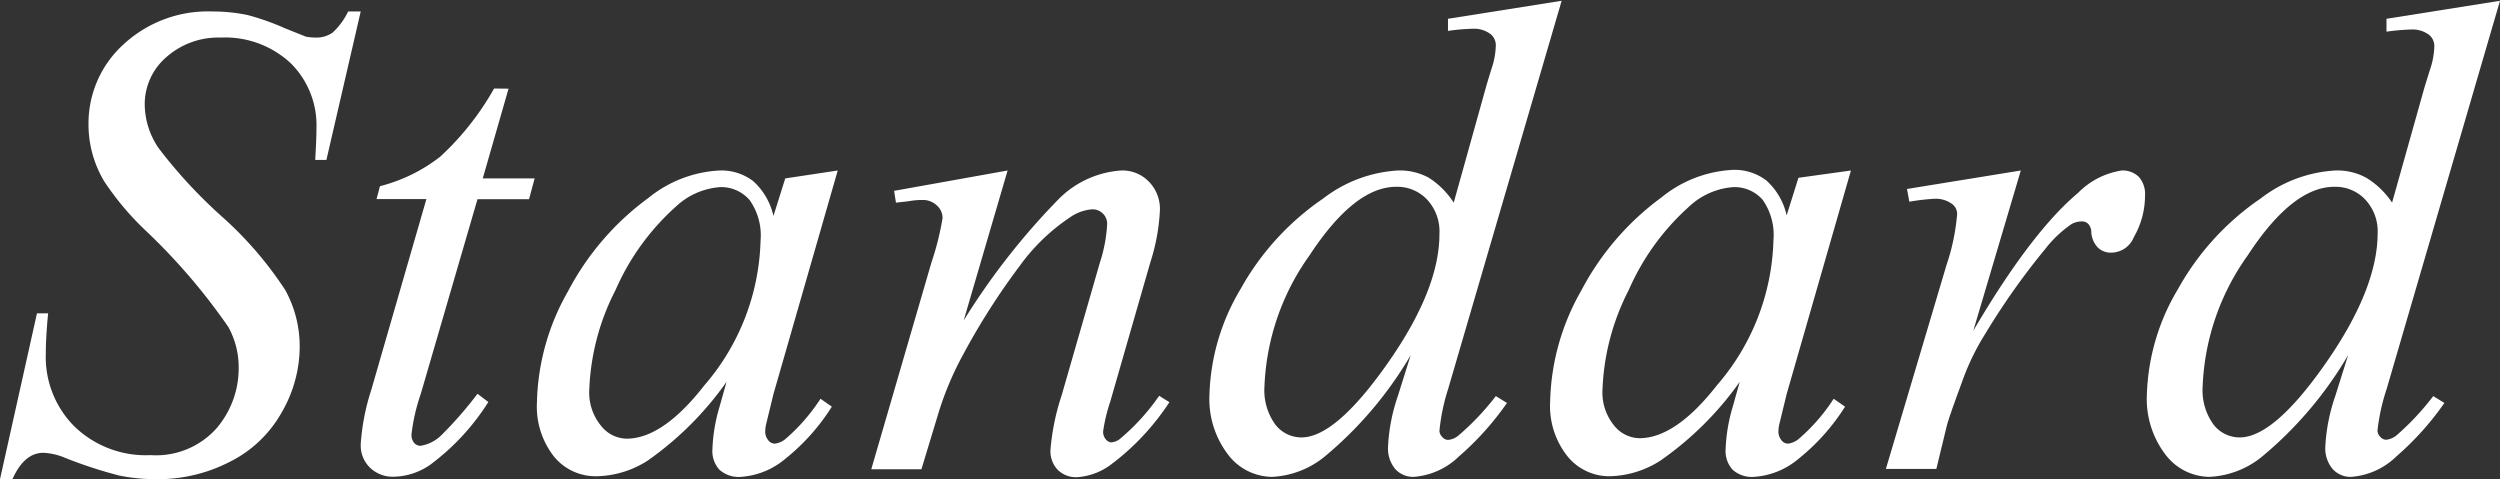
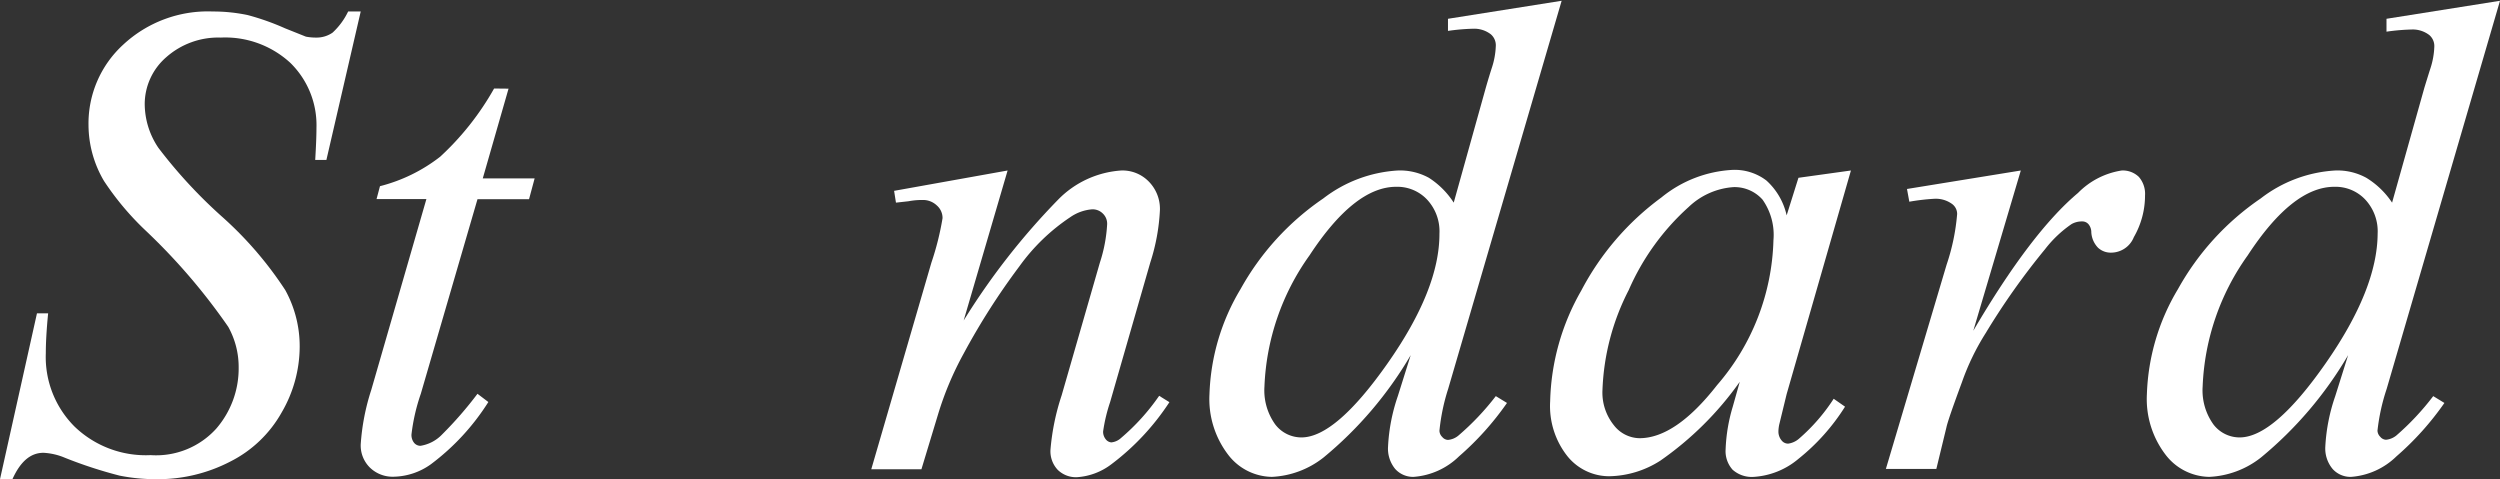
<svg xmlns="http://www.w3.org/2000/svg" width="161" height="30.86" viewBox="0 0 161 30.86">
  <rect x="0" y="0" width="161" height="30.86" fill="#333333" stroke="none" />
  <defs>
    <style>.cls-1{fill:#fff;}</style>
  </defs>
  <g id="レイヤー_2" data-name="レイヤー 2">
    <g id="レイヤー_3" data-name="レイヤー 3">
      <path class="cls-1" d="M.3,36.81,2.68,26.13H3.4c-.1,1-.15,1.89-.15,2.57a6.33,6.33,0,0,0,1.86,4.73A6.61,6.61,0,0,0,10,35.26a5.22,5.22,0,0,0,4.23-1.71,5.93,5.93,0,0,0,1.44-3.94A5.32,5.32,0,0,0,15,27a39.24,39.24,0,0,0-5.33-6.21A18.15,18.15,0,0,1,7,17.61,7.13,7.13,0,0,1,6,14,6.87,6.87,0,0,1,8.22,8.84,8,8,0,0,1,14,6.69a10.86,10.86,0,0,1,2.25.23,16,16,0,0,1,2.4.85L20,8.31a3.37,3.37,0,0,0,.66.06,1.8,1.8,0,0,0,1.06-.32,4.48,4.48,0,0,0,1-1.36h.81l-2.21,9.56h-.72c.05-.85.08-1.54.08-2.06A5.61,5.61,0,0,0,19,10a6.19,6.19,0,0,0-4.48-1.63A5.05,5.05,0,0,0,11,9.64a4,4,0,0,0-1.38,3,5.07,5.07,0,0,0,.88,2.83,31.61,31.61,0,0,0,4.06,4.4,23.65,23.65,0,0,1,4.11,4.76,7.5,7.5,0,0,1,.93,3.64,8.44,8.44,0,0,1-1.16,4.24,7.82,7.82,0,0,1-3.32,3.17,10.11,10.11,0,0,1-4.74,1.13A11.94,11.94,0,0,1,8,36.58a28.47,28.47,0,0,1-3.52-1.15,4.06,4.06,0,0,0-1.38-.32c-.84,0-1.49.57-2,1.7Z" transform="translate(-0.3 -5.95)" />
      <path class="cls-1" d="M33.05,11.66l-1.66,5.78h3.34l-.36,1.34H31.05L27.4,31.31a12.32,12.32,0,0,0-.6,2.61.8.8,0,0,0,.17.55.53.53,0,0,0,.41.19,2.46,2.46,0,0,0,1.4-.74,24.36,24.36,0,0,0,2.27-2.61l.7.53a15,15,0,0,1-3.69,4,4.24,4.24,0,0,1-2.4.81,2.1,2.1,0,0,1-1.53-.58,2,2,0,0,1-.6-1.5,14.36,14.36,0,0,1,.68-3.51l3.55-12.29H24.55l.22-.83a10.51,10.51,0,0,0,3.88-1.9,17.88,17.88,0,0,0,3.47-4.39Z" transform="translate(-0.3 -5.95)" />
-       <path class="cls-1" d="M54.25,16.93l-4.14,14.4-.47,1.93a2.31,2.31,0,0,0-.06.47.89.89,0,0,0,.21.59.53.53,0,0,0,.42.2,1.34,1.34,0,0,0,.72-.34,12,12,0,0,0,2.21-2.55l.73.51a13.48,13.48,0,0,1-3,3.36A4.93,4.93,0,0,1,48,36.66a1.85,1.85,0,0,1-1.37-.46,1.79,1.79,0,0,1-.45-1.32,10.84,10.84,0,0,1,.46-2.74l.45-1.6A20.83,20.83,0,0,1,42,35.62a6.28,6.28,0,0,1-3.29,1A3.46,3.46,0,0,1,36,35.38a5.2,5.2,0,0,1-1.12-3.54,15,15,0,0,1,2-7.13,17.53,17.53,0,0,1,5.16-6,7.9,7.9,0,0,1,4.6-1.78,3.38,3.38,0,0,1,2.16.68,4.27,4.27,0,0,1,1.31,2.25l.76-2.42ZM46.69,18a4.64,4.64,0,0,0-2.89,1.28,15.53,15.53,0,0,0-3.86,5.35,15.21,15.21,0,0,0-1.69,6.41A3.35,3.35,0,0,0,39,33.36a2.13,2.13,0,0,0,1.65.84c1.55,0,3.22-1.14,5-3.42a14.84,14.84,0,0,0,3.63-9.33,3.94,3.94,0,0,0-.7-2.61A2.41,2.41,0,0,0,46.69,18Z" transform="translate(-0.3 -5.95)" />
      <path class="cls-1" d="M65.19,16.93l-2.83,9.66a45,45,0,0,1,6.09-7.79,6.26,6.26,0,0,1,4.06-1.87,2.36,2.36,0,0,1,1.76.7A2.51,2.51,0,0,1,75,19.46a12.9,12.9,0,0,1-.62,3.39l-2.59,9a10.57,10.57,0,0,0-.45,1.89.78.78,0,0,0,.17.5.51.51,0,0,0,.36.2,1.07,1.07,0,0,0,.62-.28,13.94,13.94,0,0,0,2.46-2.72l.66.41a15.83,15.83,0,0,1-3.74,4,4.09,4.09,0,0,1-2.2.83,1.67,1.67,0,0,1-1.26-.48,1.75,1.75,0,0,1-.46-1.28,15,15,0,0,1,.72-3.51l2.46-8.54a9.59,9.59,0,0,0,.47-2.48.9.9,0,0,0-.28-.69.93.93,0,0,0-.68-.27,2.86,2.86,0,0,0-1.42.51,12.7,12.7,0,0,0-3.27,3.16,44.4,44.4,0,0,0-3.59,5.62,20.37,20.37,0,0,0-1.66,3.95l-1.06,3.5H56.41l3.87-13.3A18,18,0,0,0,61,20a1.07,1.07,0,0,0-.37-.82,1.28,1.28,0,0,0-.93-.35c-.17,0-.46,0-.89.08L58,19l-.12-.76Z" transform="translate(-0.3 -5.95)" />
      <path class="cls-1" d="M100.87,6,93.56,31A12.89,12.89,0,0,0,93,33.69a.58.58,0,0,0,.18.4.5.5,0,0,0,.37.19,1.21,1.21,0,0,0,.66-.27,16.76,16.76,0,0,0,2.42-2.55l.72.44a18.63,18.63,0,0,1-3.09,3.44,4.66,4.66,0,0,1-2.92,1.32,1.54,1.54,0,0,1-1.19-.51,2.06,2.06,0,0,1-.46-1.44,11.7,11.7,0,0,1,.63-3.25l.83-2.64a24.69,24.69,0,0,1-5.61,6.59,5.79,5.79,0,0,1-3.33,1.25,3.6,3.6,0,0,1-2.82-1.43,5.9,5.9,0,0,1-1.2-3.9,14,14,0,0,1,2-6.76,17.1,17.1,0,0,1,5.33-5.84,8.68,8.68,0,0,1,4.8-1.8,3.87,3.87,0,0,1,2,.47A5.32,5.32,0,0,1,93.92,19L96,11.55c.15-.52.28-.94.38-1.25a5,5,0,0,0,.25-1.4.93.93,0,0,0-.32-.74,1.75,1.75,0,0,0-1.14-.36,13.36,13.36,0,0,0-1.62.14V7.16ZM93,21a3,3,0,0,0-.79-2.19,2.63,2.63,0,0,0-2-.83q-2.68,0-5.58,4.42a15.53,15.53,0,0,0-2.9,8.45,3.75,3.75,0,0,0,.7,2.44,2.12,2.12,0,0,0,1.68.83q2.2,0,5.55-4.77T93,21Z" transform="translate(-0.3 -5.95)" />
      <path class="cls-1" d="M119.5,16.93l-4.14,14.4-.47,1.93a2.31,2.31,0,0,0-.06.47.89.89,0,0,0,.21.59.53.53,0,0,0,.42.2,1.34,1.34,0,0,0,.72-.34,12,12,0,0,0,2.21-2.55l.73.51a13.48,13.48,0,0,1-3,3.36,4.93,4.93,0,0,1-2.87,1.16,1.85,1.85,0,0,1-1.37-.46,1.79,1.79,0,0,1-.45-1.32,10.84,10.84,0,0,1,.46-2.74l.45-1.6a20.83,20.83,0,0,1-5.12,5.08,6.28,6.28,0,0,1-3.29,1,3.46,3.46,0,0,1-2.68-1.28,5.2,5.2,0,0,1-1.12-3.54,15,15,0,0,1,2-7.13,17.53,17.53,0,0,1,5.16-6,7.9,7.9,0,0,1,4.6-1.78,3.38,3.38,0,0,1,2.16.68,4.27,4.27,0,0,1,1.31,2.25l.76-2.42ZM111.94,18a4.64,4.64,0,0,0-2.89,1.28,15.53,15.53,0,0,0-3.86,5.35,15.21,15.21,0,0,0-1.69,6.41,3.35,3.35,0,0,0,.73,2.29,2.13,2.13,0,0,0,1.65.84c1.55,0,3.22-1.14,5-3.42a14.84,14.84,0,0,0,3.63-9.33,3.94,3.94,0,0,0-.7-2.61A2.41,2.41,0,0,0,111.94,18Z" transform="translate(-0.3 -5.95)" />
      <path class="cls-1" d="M123.11,18.12l7.33-1.19-3.06,10.32q3.72-6.34,6.75-8.88a5,5,0,0,1,2.81-1.44,1.49,1.49,0,0,1,1.1.41,1.66,1.66,0,0,1,.4,1.2,5.36,5.36,0,0,1-.72,2.68,1.58,1.58,0,0,1-1.46,1,1.2,1.2,0,0,1-.84-.31,1.55,1.55,0,0,1-.44-1,.8.8,0,0,0-.19-.53.52.52,0,0,0-.4-.17,1.35,1.35,0,0,0-.68.17A7.51,7.51,0,0,0,132,22a45.5,45.5,0,0,0-3.82,5.4,15.45,15.45,0,0,0-1.53,3.16q-.9,2.43-1,2.91L125,36.15h-3.25L125.66,23a13.63,13.63,0,0,0,.68-3.27.8.8,0,0,0-.32-.64,1.79,1.79,0,0,0-1.13-.34,13.86,13.86,0,0,0-1.63.19Z" transform="translate(-0.3 -5.95)" />
      <path class="cls-1" d="M161.3,6,154,31a12.89,12.89,0,0,0-.59,2.68.58.58,0,0,0,.18.4.5.5,0,0,0,.37.19,1.24,1.24,0,0,0,.66-.27A16.76,16.76,0,0,0,157,31.46l.72.44a18.63,18.63,0,0,1-3.09,3.44,4.66,4.66,0,0,1-2.92,1.32,1.54,1.54,0,0,1-1.19-.51,2.06,2.06,0,0,1-.47-1.44,11.78,11.78,0,0,1,.64-3.25l.83-2.64a24.69,24.69,0,0,1-5.61,6.59,5.79,5.79,0,0,1-3.33,1.25,3.6,3.6,0,0,1-2.82-1.43,5.9,5.9,0,0,1-1.2-3.9,14,14,0,0,1,2-6.76,17.1,17.1,0,0,1,5.33-5.84,8.65,8.65,0,0,1,4.8-1.8,3.87,3.87,0,0,1,2,.47A5.32,5.32,0,0,1,154.35,19l2.08-7.4c.16-.52.29-.94.39-1.25a5,5,0,0,0,.25-1.4.93.93,0,0,0-.32-.74,1.75,1.75,0,0,0-1.14-.36,13.36,13.36,0,0,0-1.62.14V7.16ZM153.42,21a3,3,0,0,0-.79-2.19,2.63,2.63,0,0,0-2-.83q-2.69,0-5.58,4.42a15.53,15.53,0,0,0-2.9,8.45,3.75,3.75,0,0,0,.7,2.44,2.12,2.12,0,0,0,1.68.83q2.21,0,5.54-4.77T153.42,21Z" transform="translate(-0.3 -5.95)" />
    </g>
  </g>
</svg>